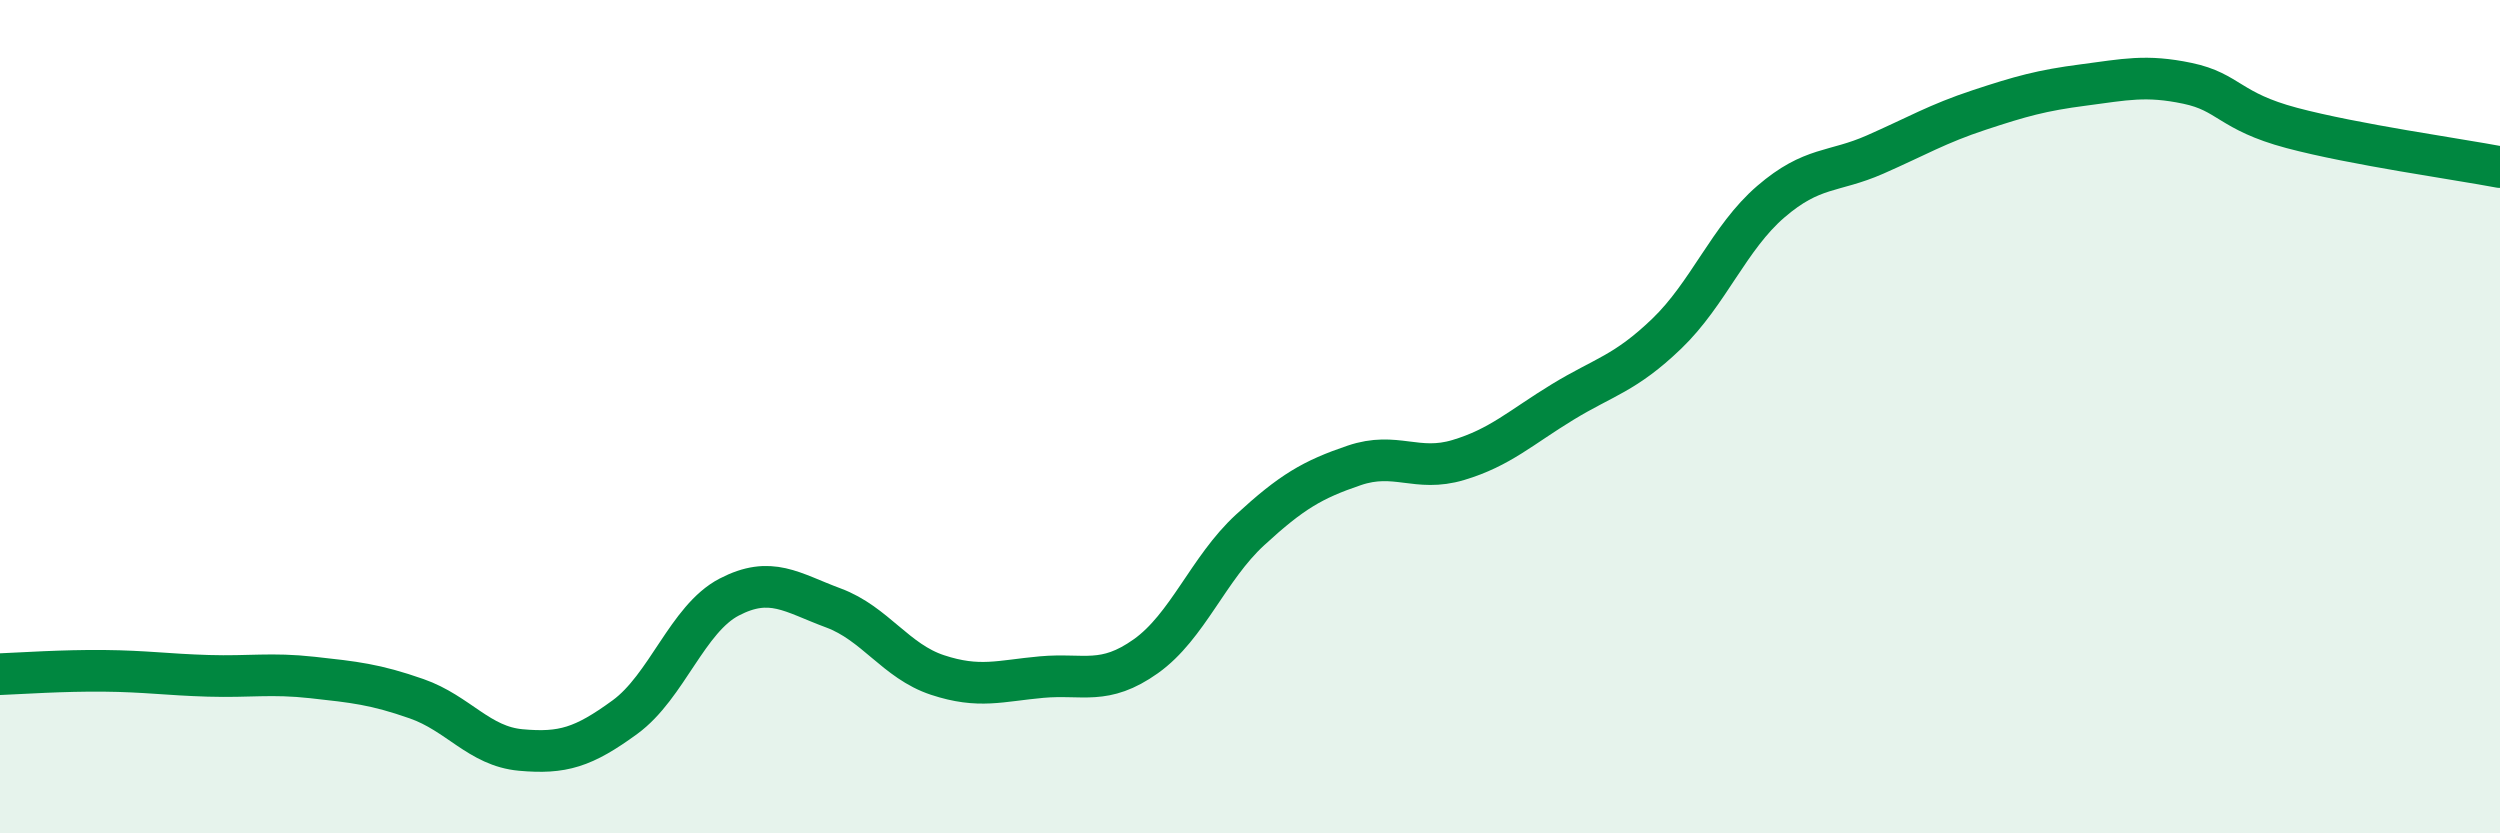
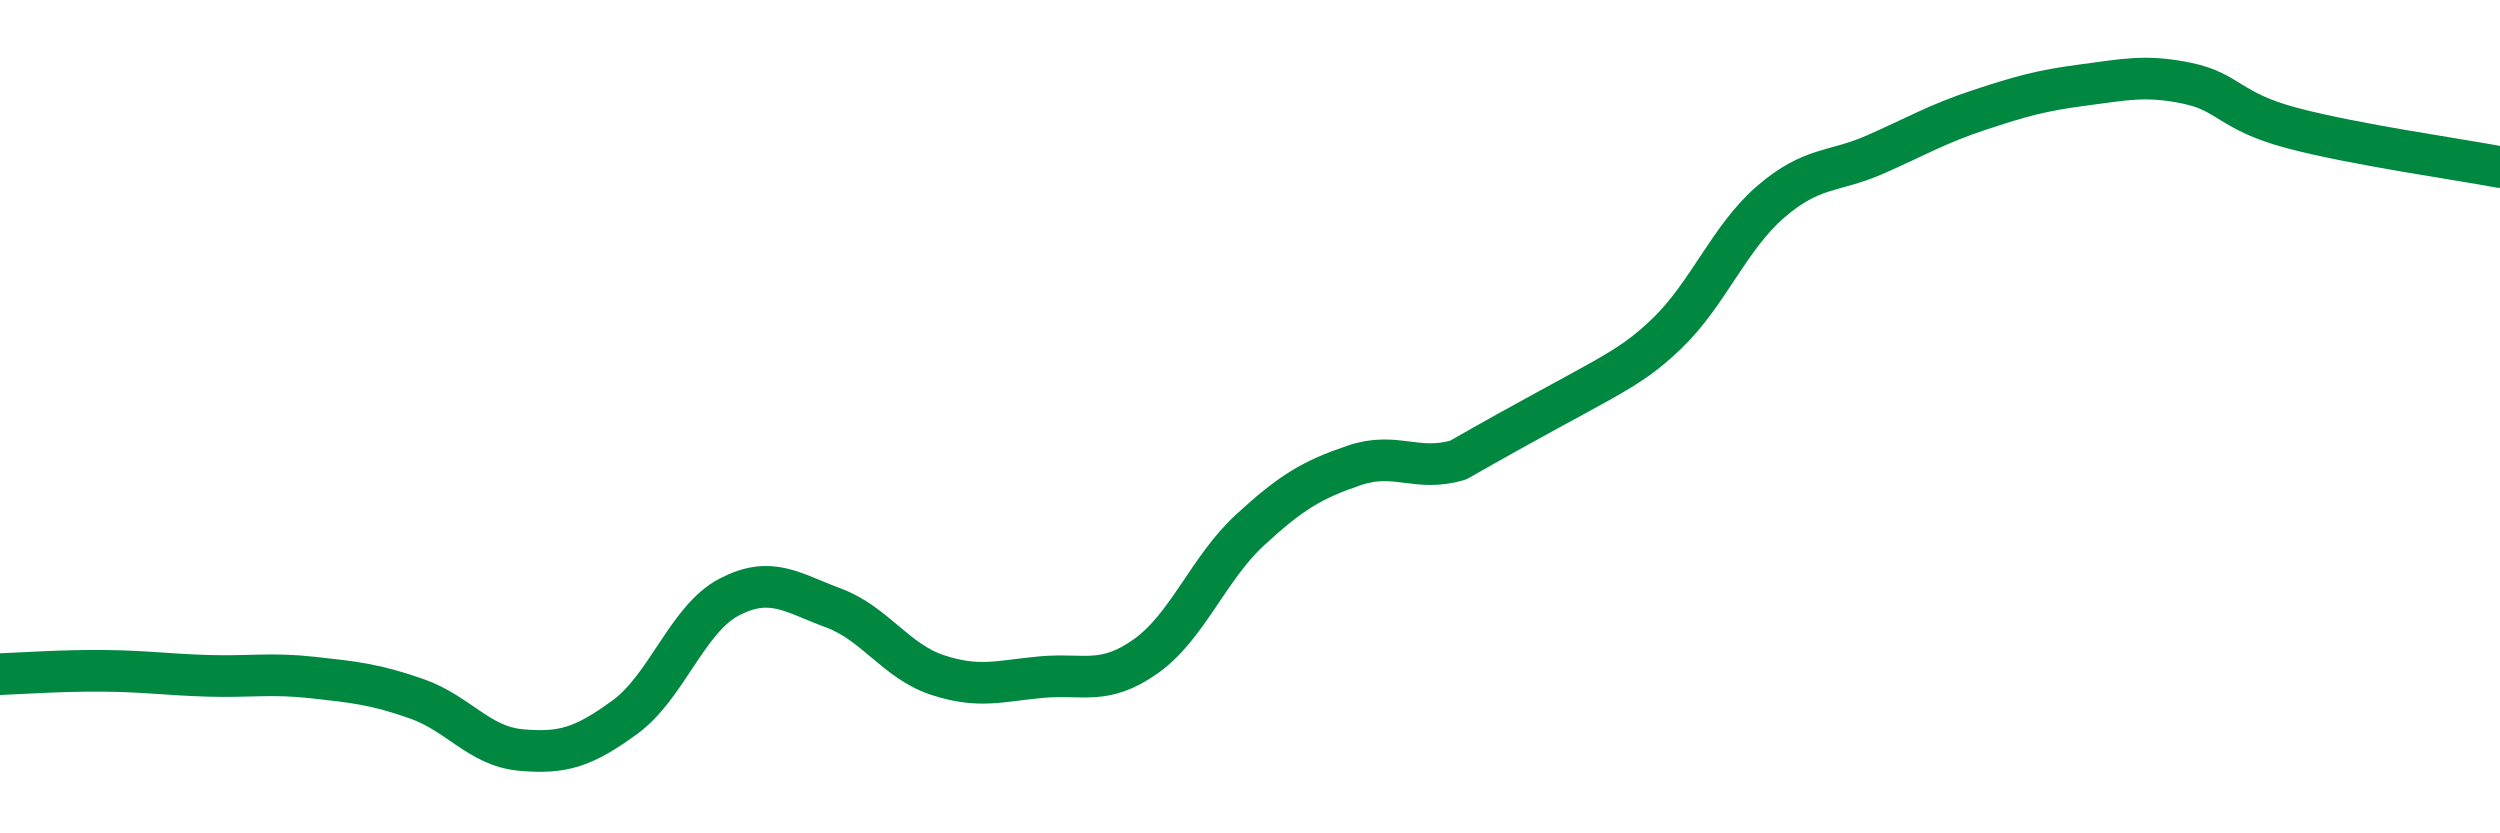
<svg xmlns="http://www.w3.org/2000/svg" width="60" height="20" viewBox="0 0 60 20">
-   <path d="M 0,16.18 C 0.5,16.16 1.5,16.09 2.5,16.1 C 3.5,16.11 4,16.19 5,16.22 C 6,16.25 6.5,16.15 7.5,16.26 C 8.5,16.37 9,16.42 10,16.77 C 11,17.12 11.5,17.91 12.5,18 C 13.5,18.09 14,17.94 15,17.21 C 16,16.48 16.5,14.85 17.5,14.33 C 18.5,13.81 19,14.22 20,14.59 C 21,14.96 21.5,15.87 22.5,16.2 C 23.5,16.53 24,16.34 25,16.25 C 26,16.16 26.5,16.46 27.5,15.75 C 28.5,15.04 29,13.64 30,12.72 C 31,11.8 31.5,11.51 32.5,11.17 C 33.5,10.83 34,11.34 35,11.04 C 36,10.74 36.5,10.26 37.5,9.65 C 38.5,9.04 39,8.97 40,8.01 C 41,7.05 41.5,5.7 42.5,4.84 C 43.5,3.98 44,4.15 45,3.71 C 46,3.27 46.5,2.97 47.5,2.64 C 48.5,2.31 49,2.17 50,2.04 C 51,1.91 51.5,1.79 52.5,2 C 53.5,2.21 53.5,2.67 55,3.07 C 56.5,3.47 59,3.82 60,4.01L60 20L0 20Z" fill="#008740" opacity="0.1" stroke-linecap="round" stroke-linejoin="round" />
-   <path d="M 0,16.18 C 0.5,16.16 1.5,16.09 2.5,16.1 C 3.5,16.11 4,16.19 5,16.22 C 6,16.25 6.5,16.15 7.5,16.26 C 8.5,16.37 9,16.42 10,16.77 C 11,17.12 11.5,17.91 12.5,18 C 13.5,18.09 14,17.94 15,17.21 C 16,16.48 16.5,14.85 17.5,14.33 C 18.5,13.81 19,14.22 20,14.59 C 21,14.96 21.5,15.87 22.5,16.2 C 23.5,16.53 24,16.34 25,16.25 C 26,16.16 26.5,16.46 27.5,15.75 C 28.5,15.04 29,13.64 30,12.72 C 31,11.8 31.5,11.51 32.5,11.17 C 33.5,10.83 34,11.34 35,11.04 C 36,10.74 36.5,10.26 37.5,9.65 C 38.5,9.04 39,8.97 40,8.01 C 41,7.05 41.5,5.7 42.5,4.84 C 43.5,3.98 44,4.15 45,3.71 C 46,3.27 46.5,2.97 47.5,2.64 C 48.5,2.31 49,2.17 50,2.04 C 51,1.91 51.5,1.79 52.5,2 C 53.5,2.21 53.5,2.67 55,3.07 C 56.5,3.47 59,3.82 60,4.01" stroke="#008740" stroke-width="1" fill="none" stroke-linecap="round" stroke-linejoin="round" />
+   <path d="M 0,16.18 C 0.5,16.16 1.5,16.09 2.5,16.1 C 3.5,16.11 4,16.19 5,16.22 C 6,16.25 6.5,16.15 7.5,16.26 C 8.5,16.37 9,16.42 10,16.77 C 11,17.12 11.5,17.91 12.5,18 C 13.5,18.09 14,17.94 15,17.21 C 16,16.48 16.5,14.85 17.5,14.33 C 18.5,13.81 19,14.22 20,14.59 C 21,14.96 21.5,15.87 22.5,16.2 C 23.5,16.53 24,16.34 25,16.25 C 26,16.16 26.5,16.46 27.5,15.75 C 28.5,15.04 29,13.64 30,12.72 C 31,11.8 31.5,11.51 32.5,11.17 C 33.5,10.83 34,11.34 35,11.04 C 38.5,9.04 39,8.97 40,8.01 C 41,7.05 41.5,5.7 42.5,4.84 C 43.5,3.98 44,4.15 45,3.71 C 46,3.27 46.5,2.97 47.5,2.64 C 48.5,2.31 49,2.17 50,2.04 C 51,1.91 51.5,1.79 52.5,2 C 53.5,2.21 53.5,2.67 55,3.07 C 56.5,3.47 59,3.82 60,4.01" stroke="#008740" stroke-width="1" fill="none" stroke-linecap="round" stroke-linejoin="round" />
</svg>